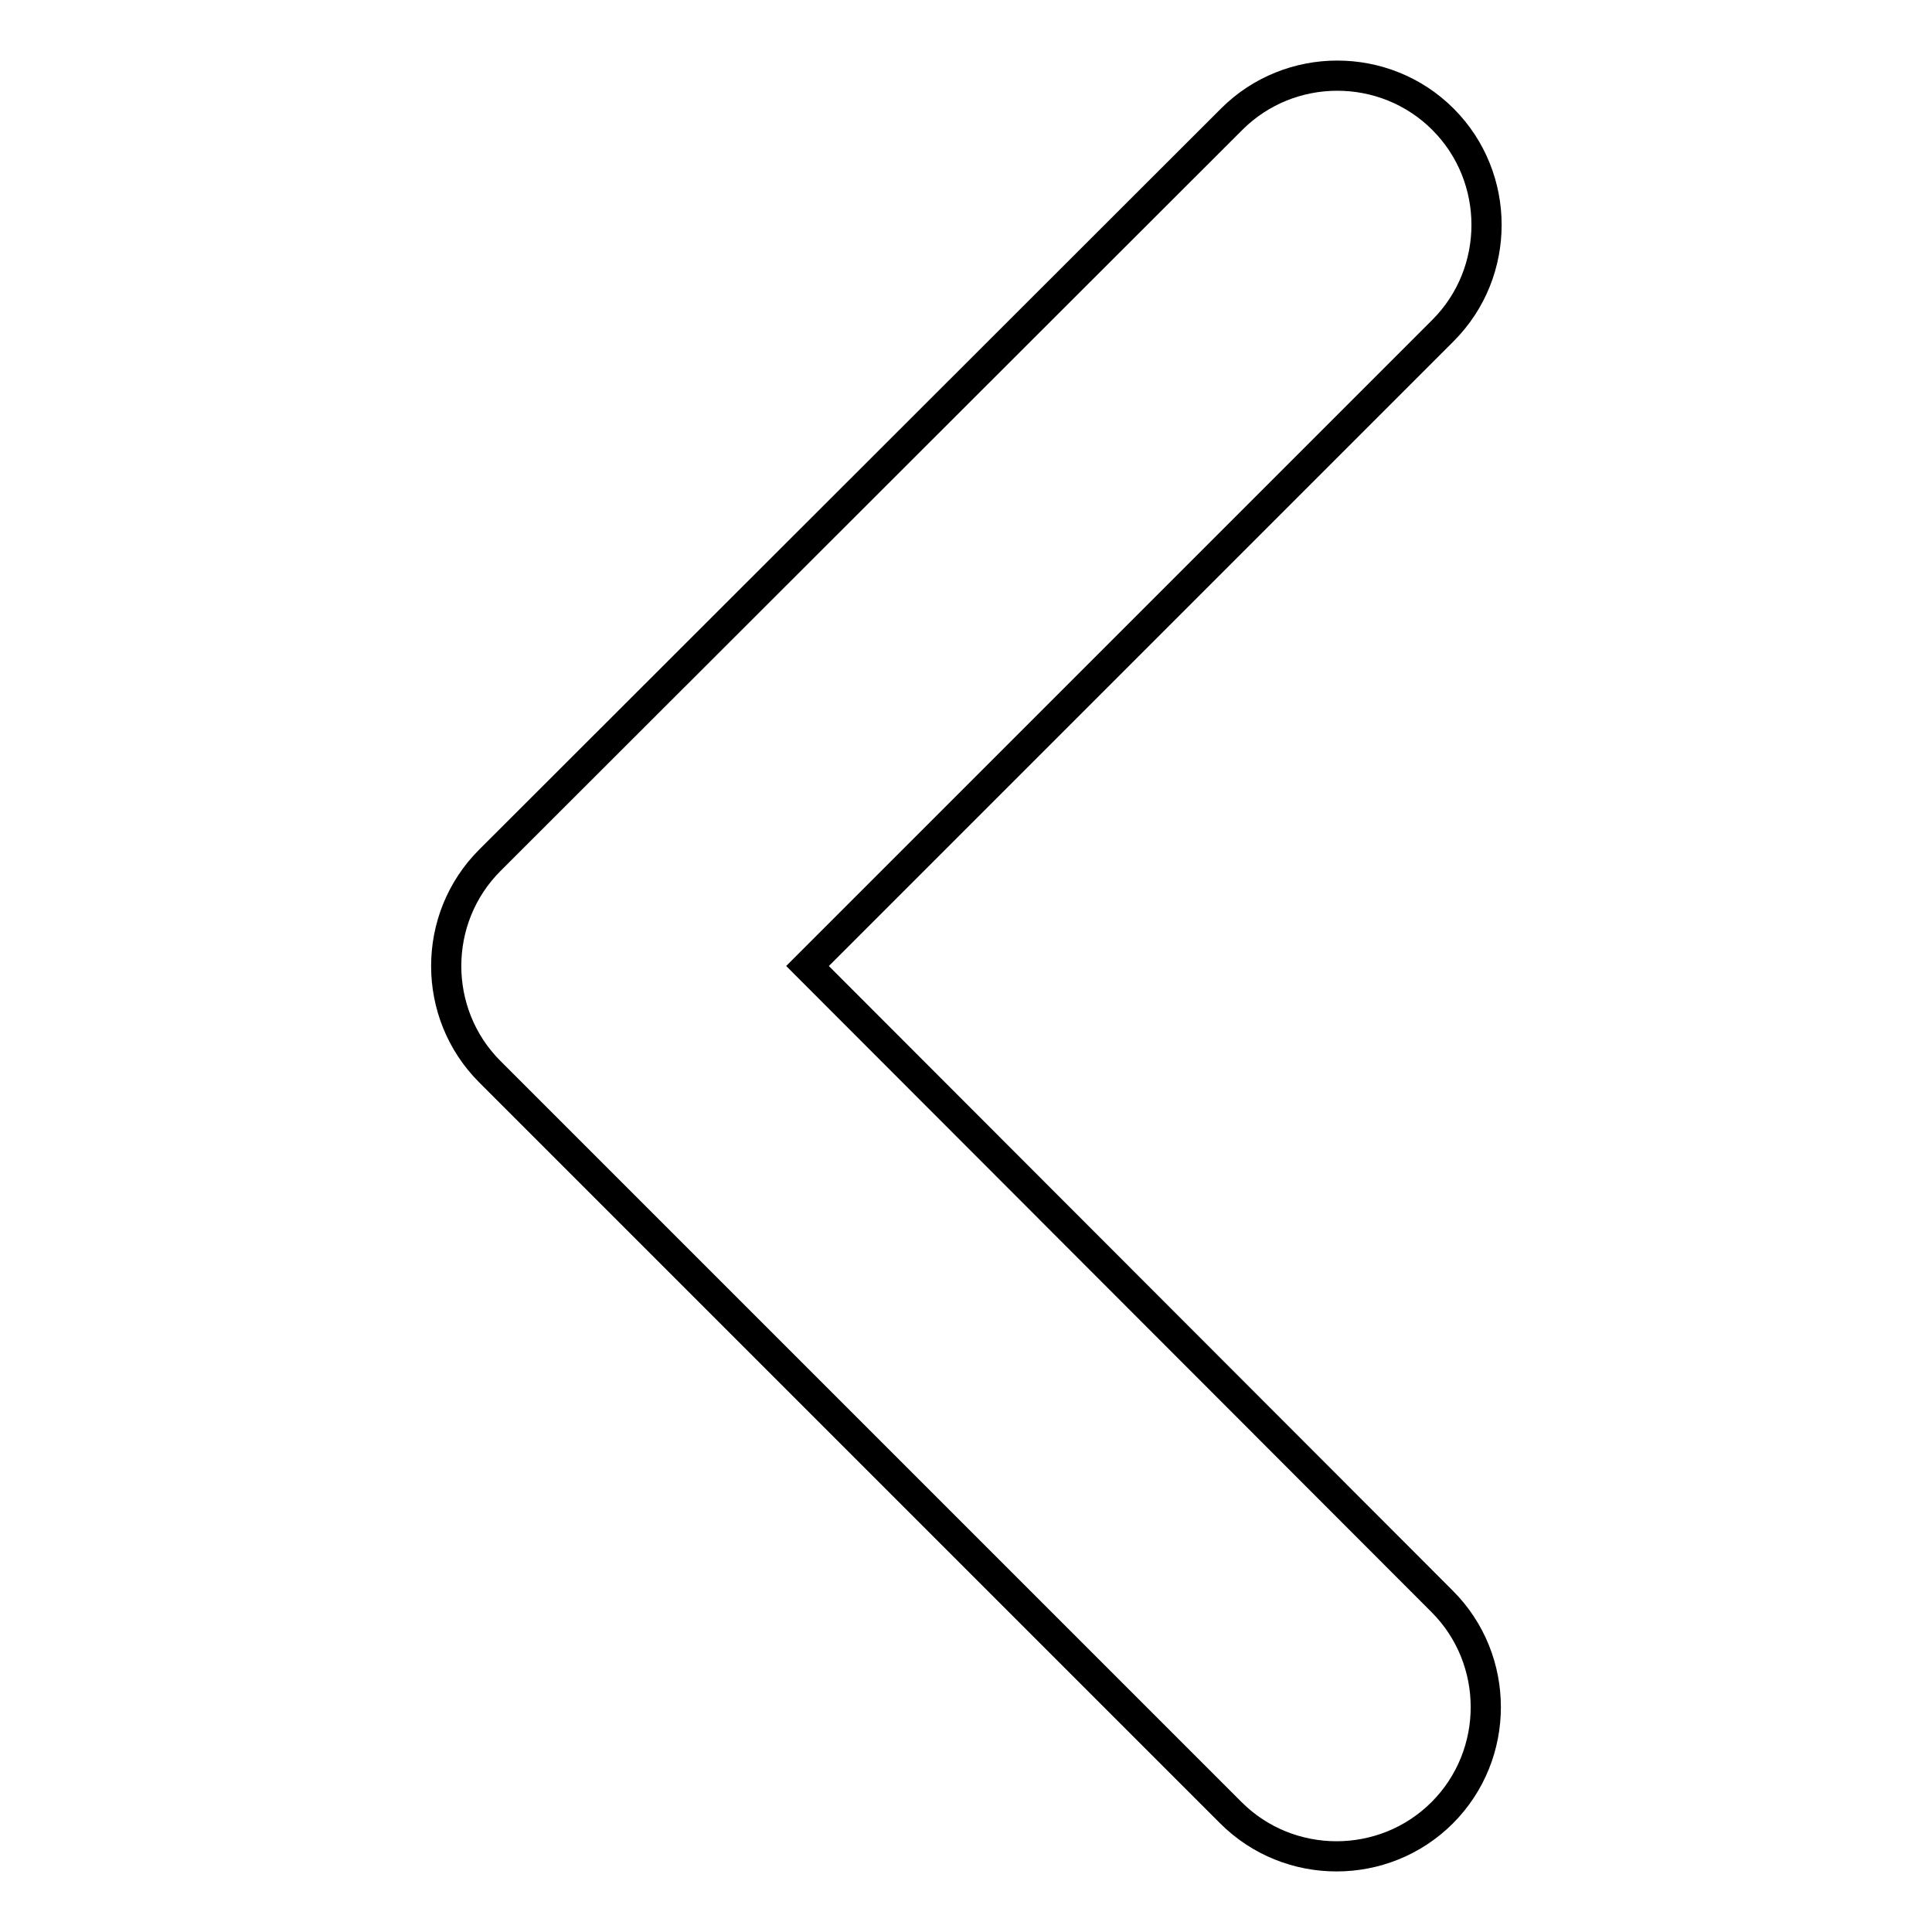
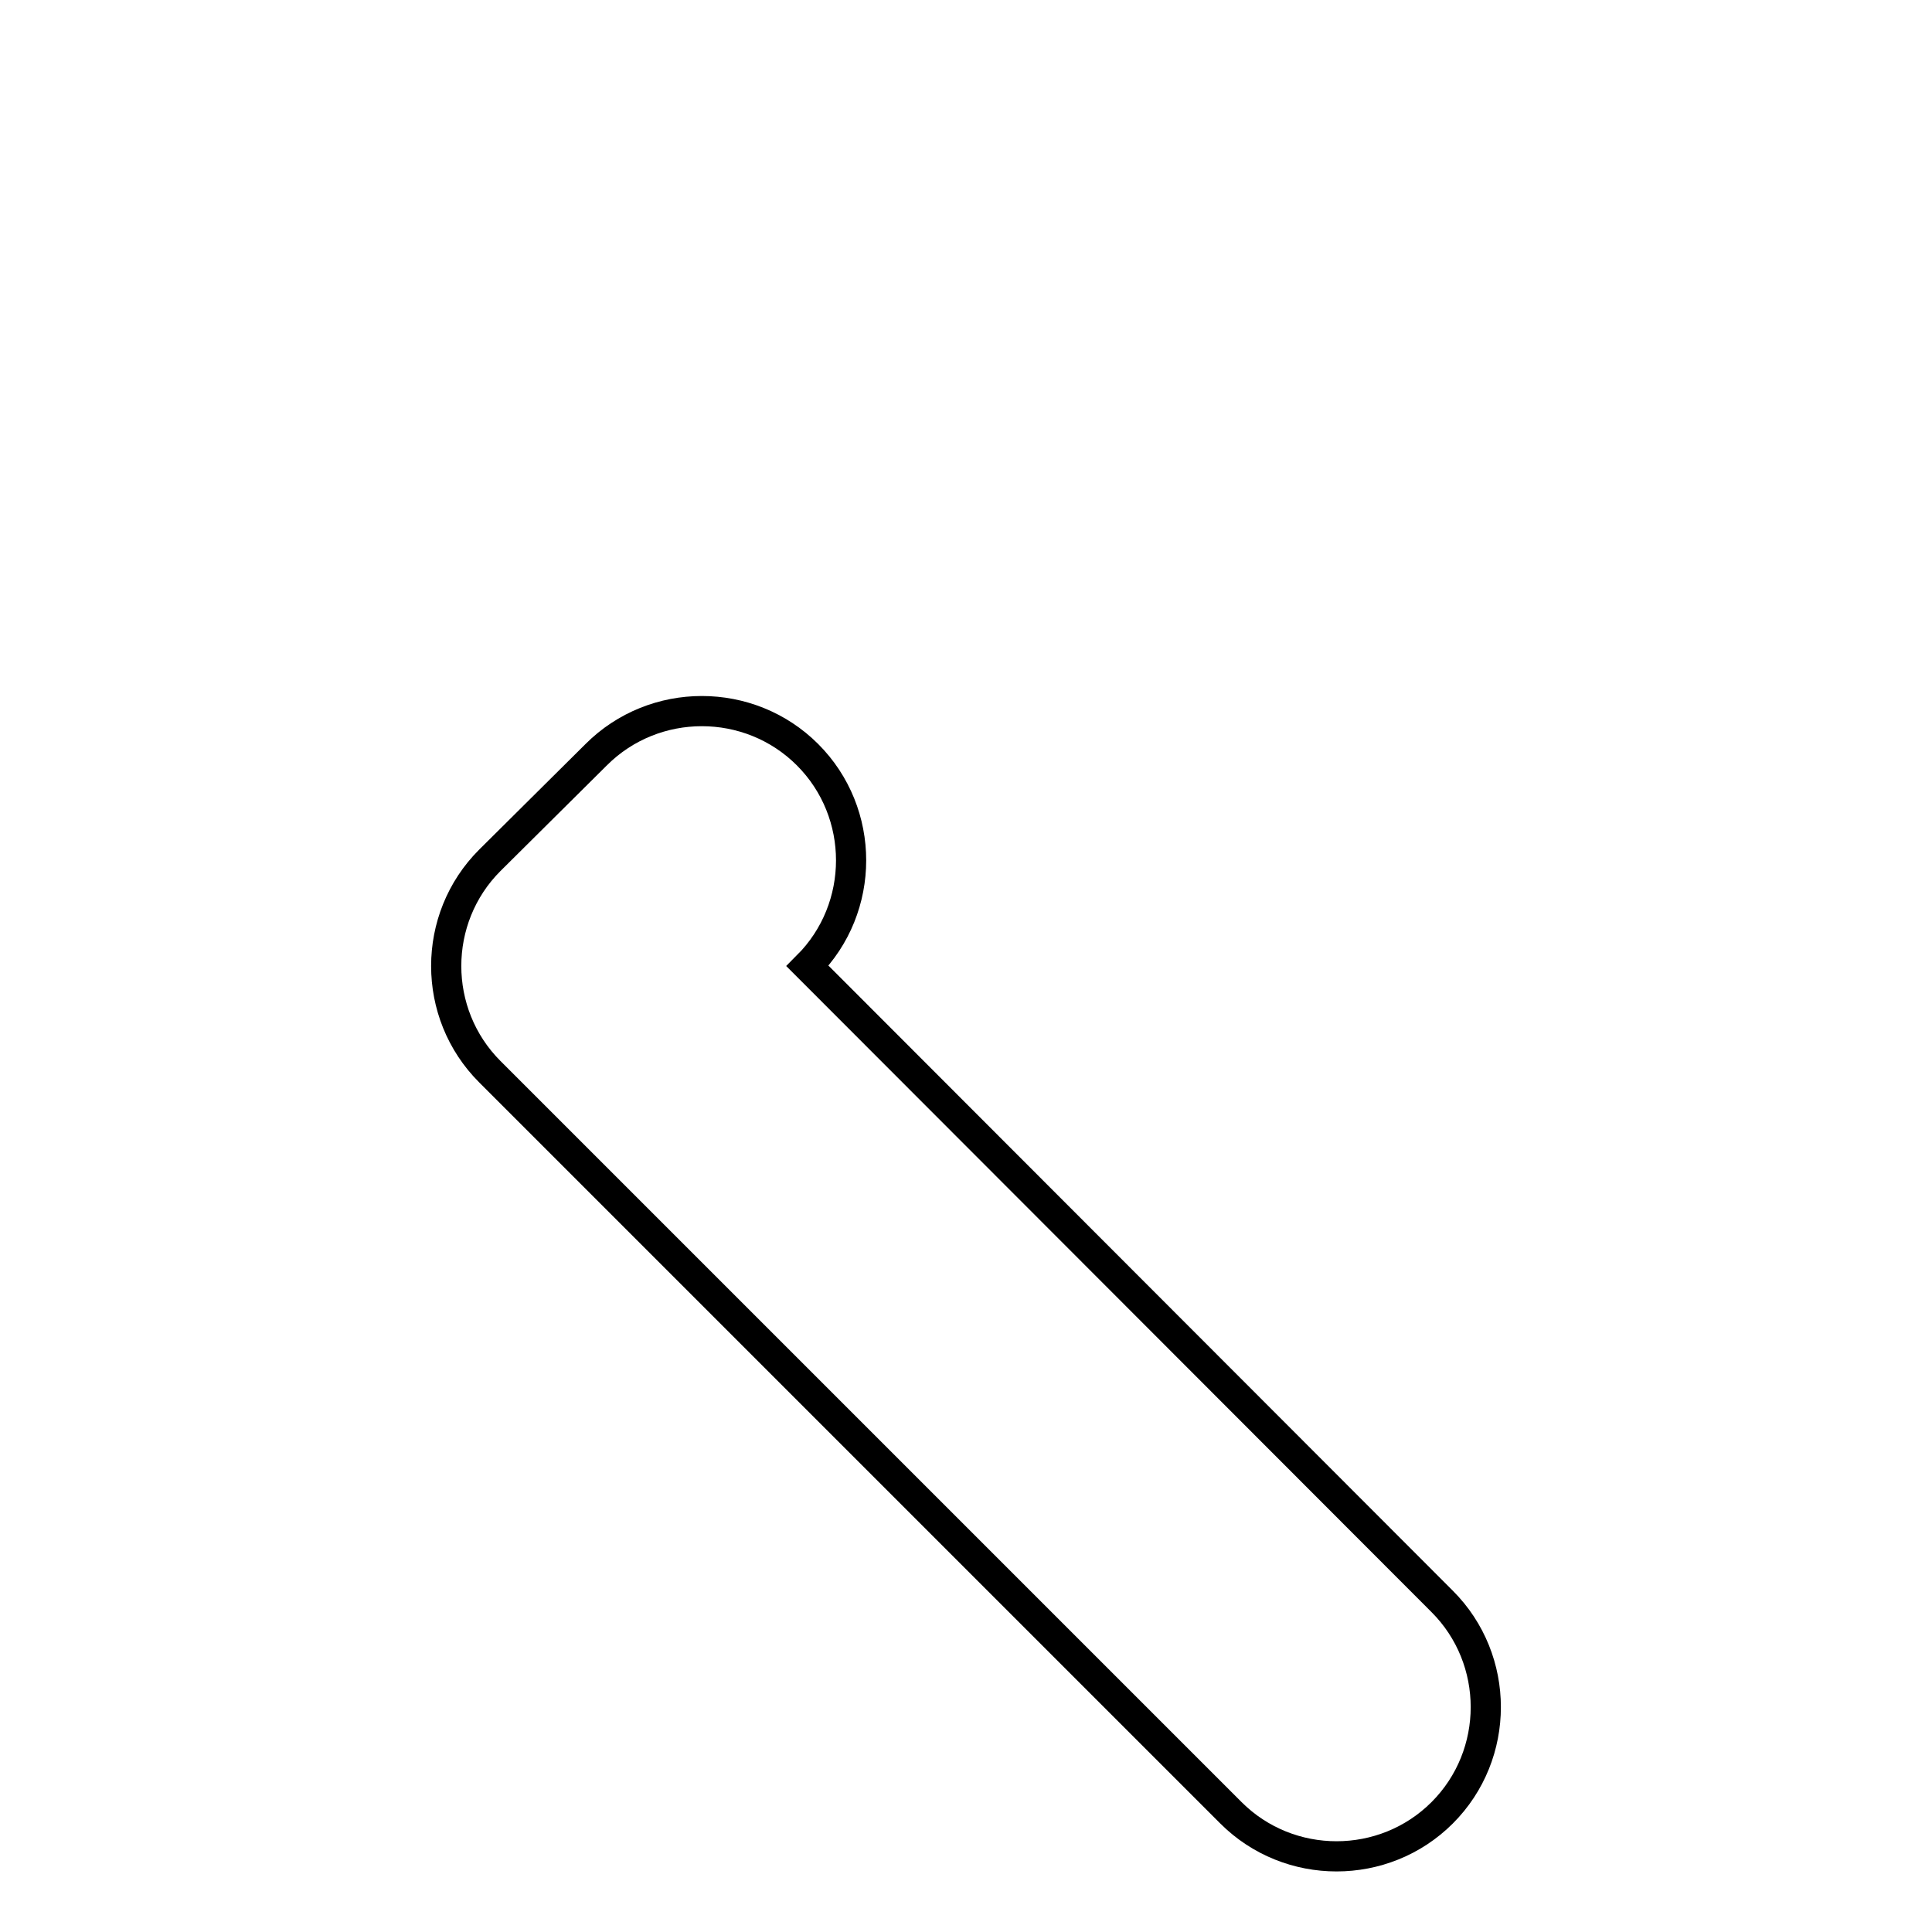
<svg xmlns="http://www.w3.org/2000/svg" version="1.1" x="0px" y="0px" viewBox="0 0 256 256" enable-background="new 0 0 256 256" xml:space="preserve">
  <g>
-     <path stroke-width="4" fill-opacity="0" stroke="#000000" d="M107,128l84.2-84.2c7.7-7.7,7.7-20.3,0-28c-7.7-7.7-20.3-7.7-28,0c0,0,0,0,0,0L64.9,114 c-7.7,7.7-7.7,20.3,0,28l98.2,98.2c7.7,7.7,20.3,7.7,28,0c7.7-7.7,7.7-20.3,0-28L107,128z" />
+     <path stroke-width="4" fill-opacity="0" stroke="#000000" d="M107,128c7.7-7.7,7.7-20.3,0-28c-7.7-7.7-20.3-7.7-28,0c0,0,0,0,0,0L64.9,114 c-7.7,7.7-7.7,20.3,0,28l98.2,98.2c7.7,7.7,20.3,7.7,28,0c7.7-7.7,7.7-20.3,0-28L107,128z" />
  </g>
</svg>